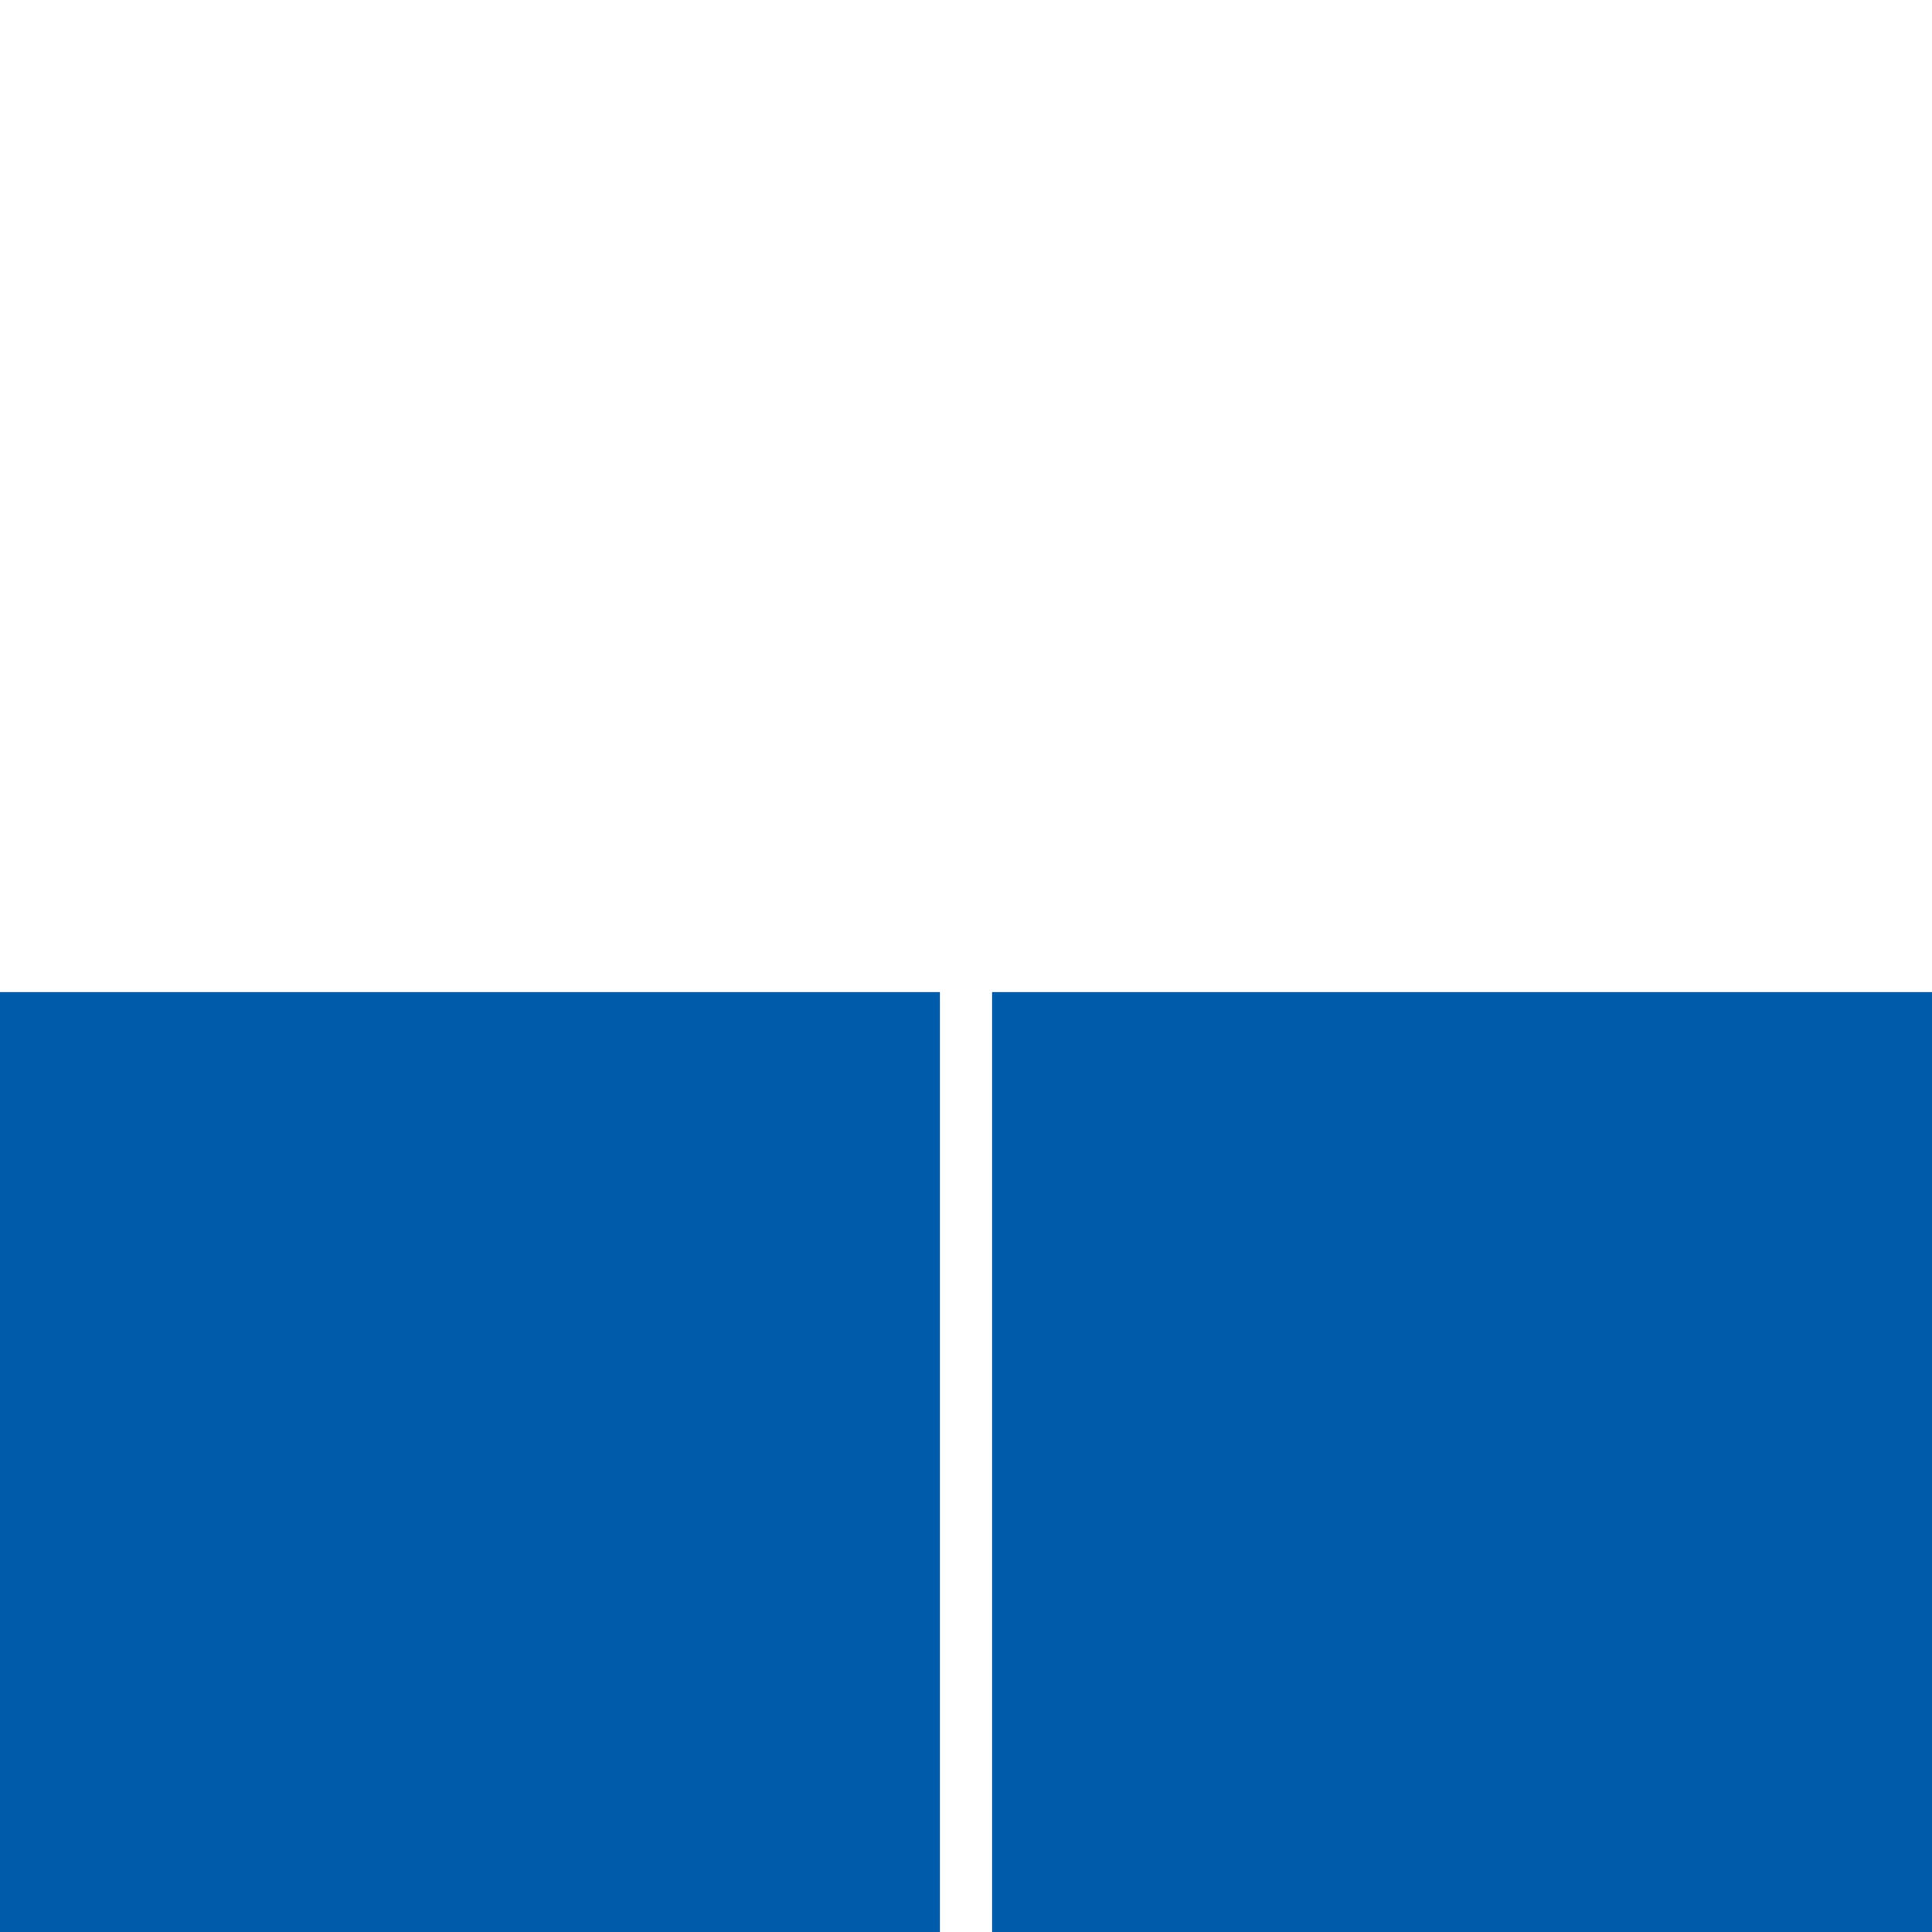
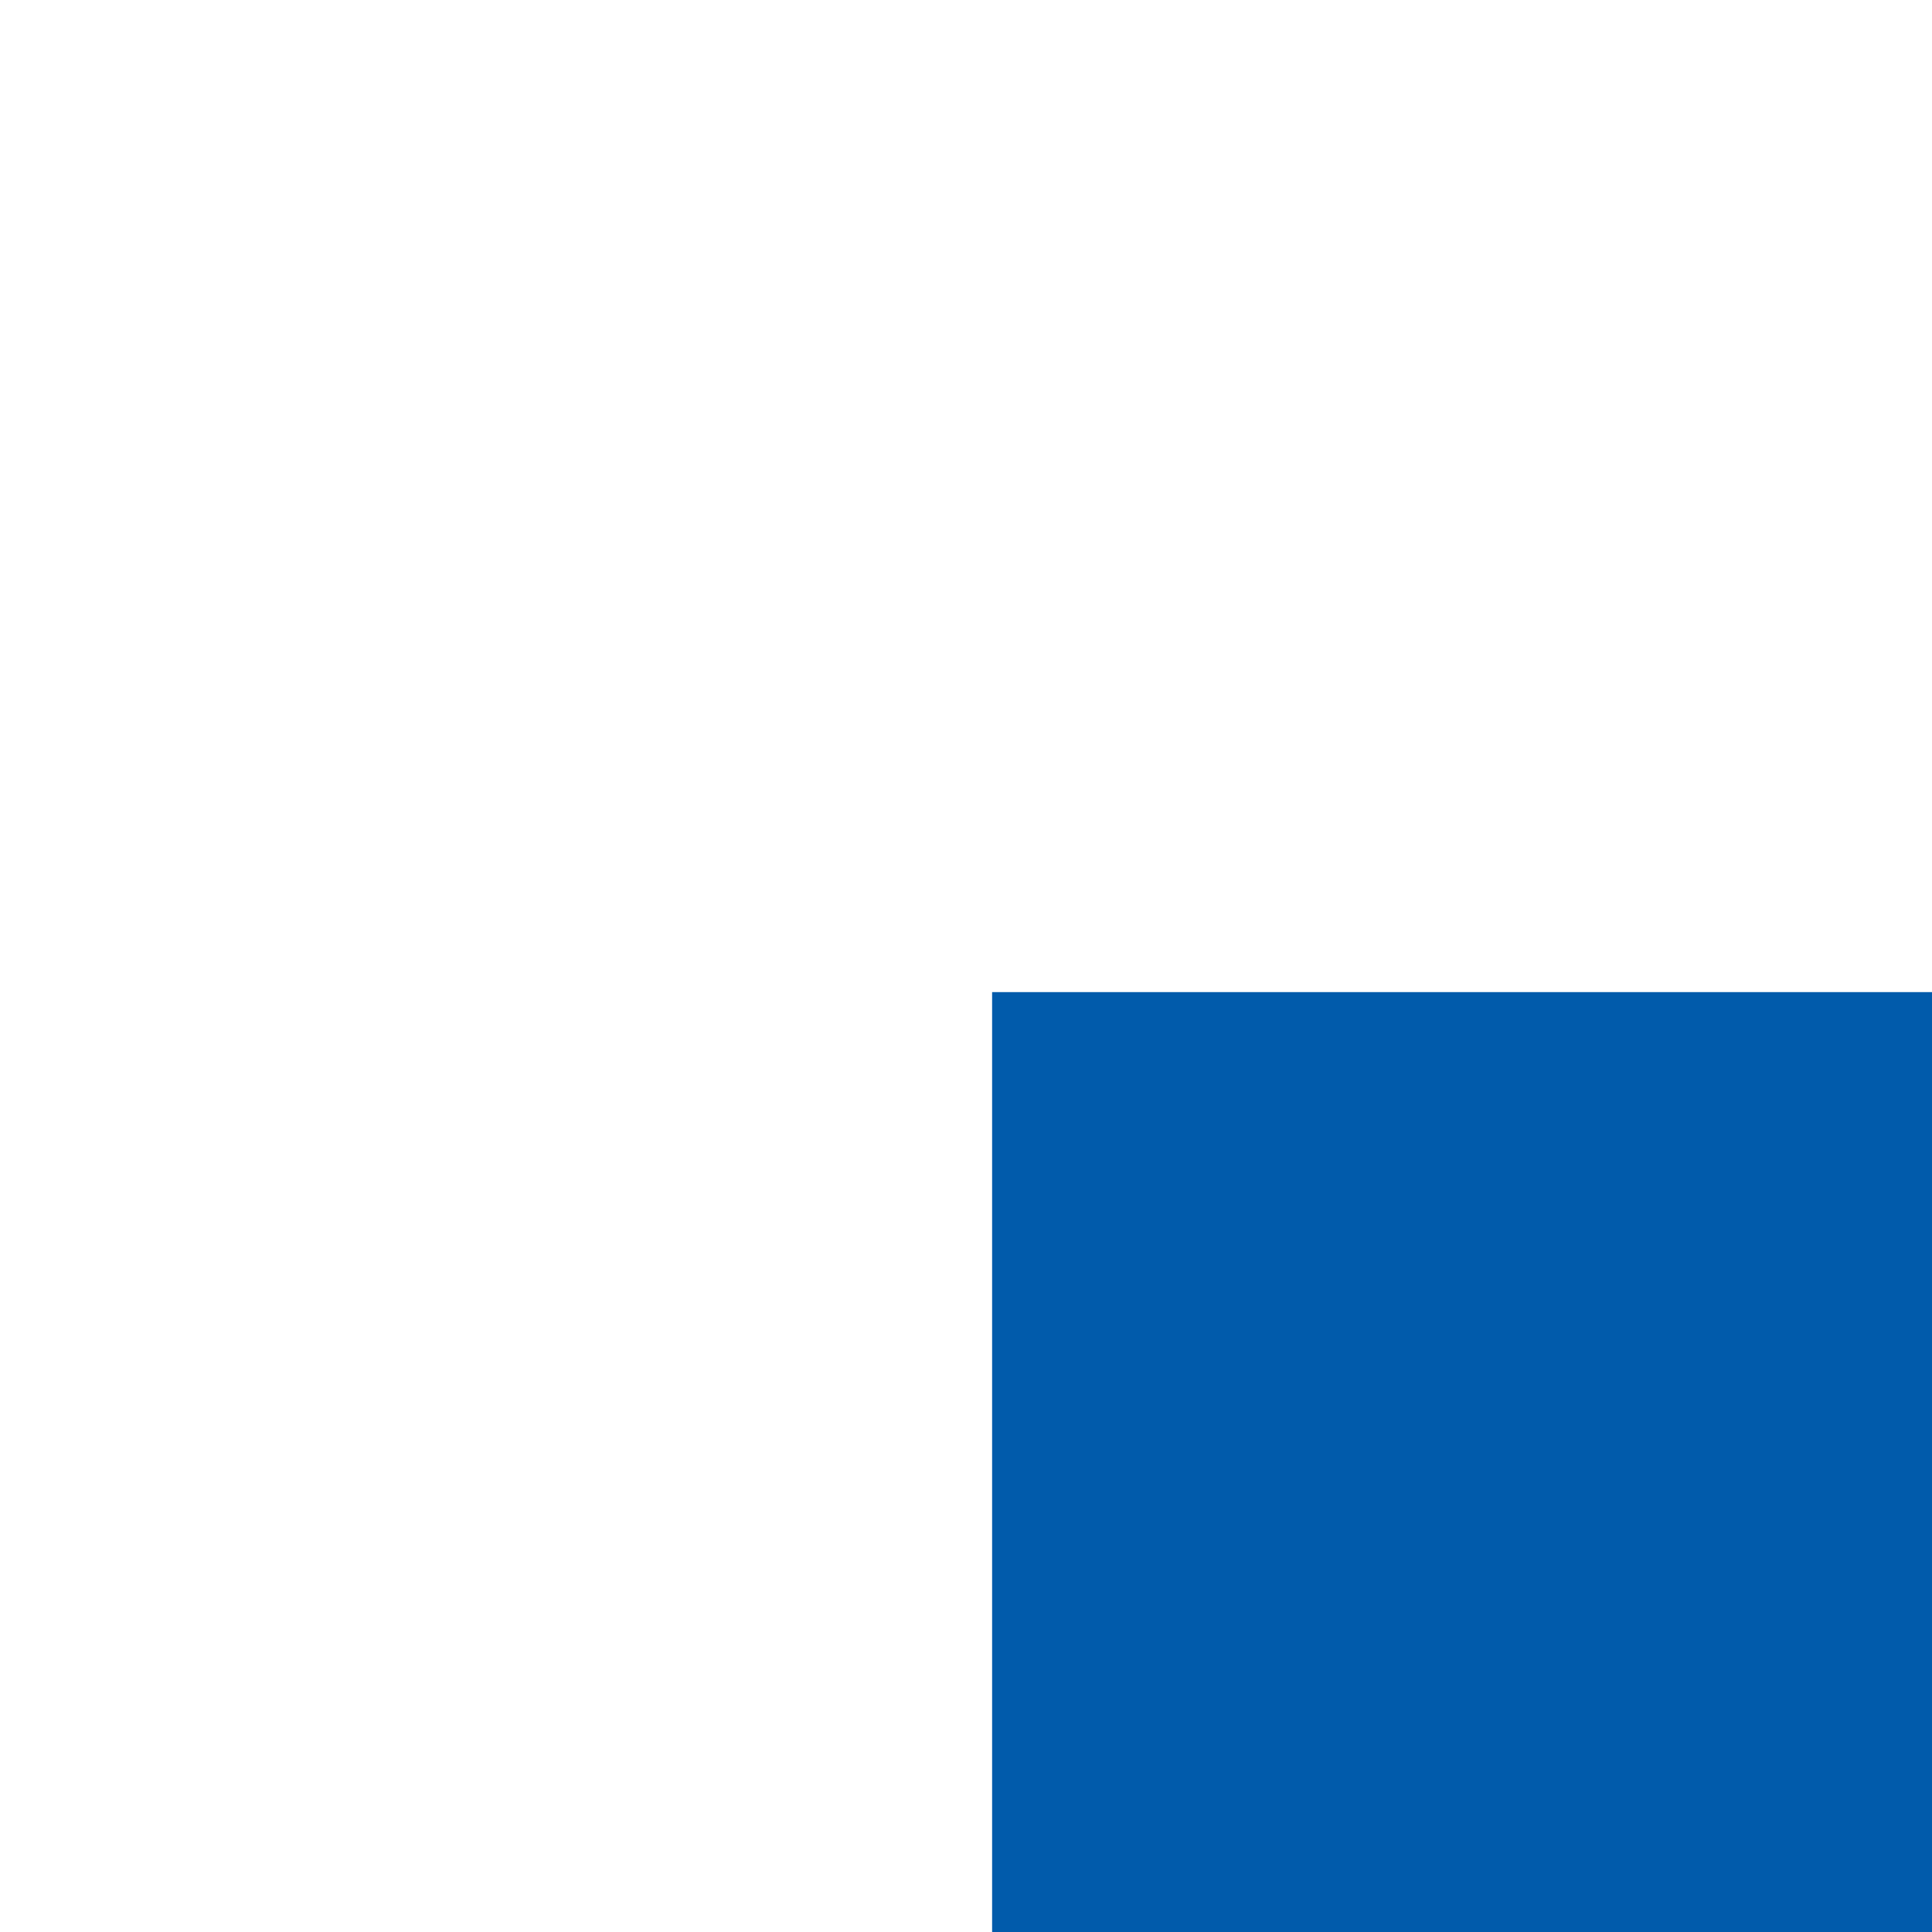
<svg xmlns="http://www.w3.org/2000/svg" width="37" height="37" viewBox="0 0 37 37">
  <g id="グループ_2062" data-name="グループ 2062" transform="translate(-780 -2009)">
-     <rect id="長方形_681" data-name="長方形 681" width="18" height="18" transform="translate(780 2028)" fill="#015bab" />
    <rect id="長方形_682" data-name="長方形 682" width="18" height="18" transform="translate(799 2028)" fill="#015bab" />
-     <rect id="長方形_764" data-name="長方形 764" width="37" height="37" transform="translate(780 2009)" fill="none" />
  </g>
</svg>